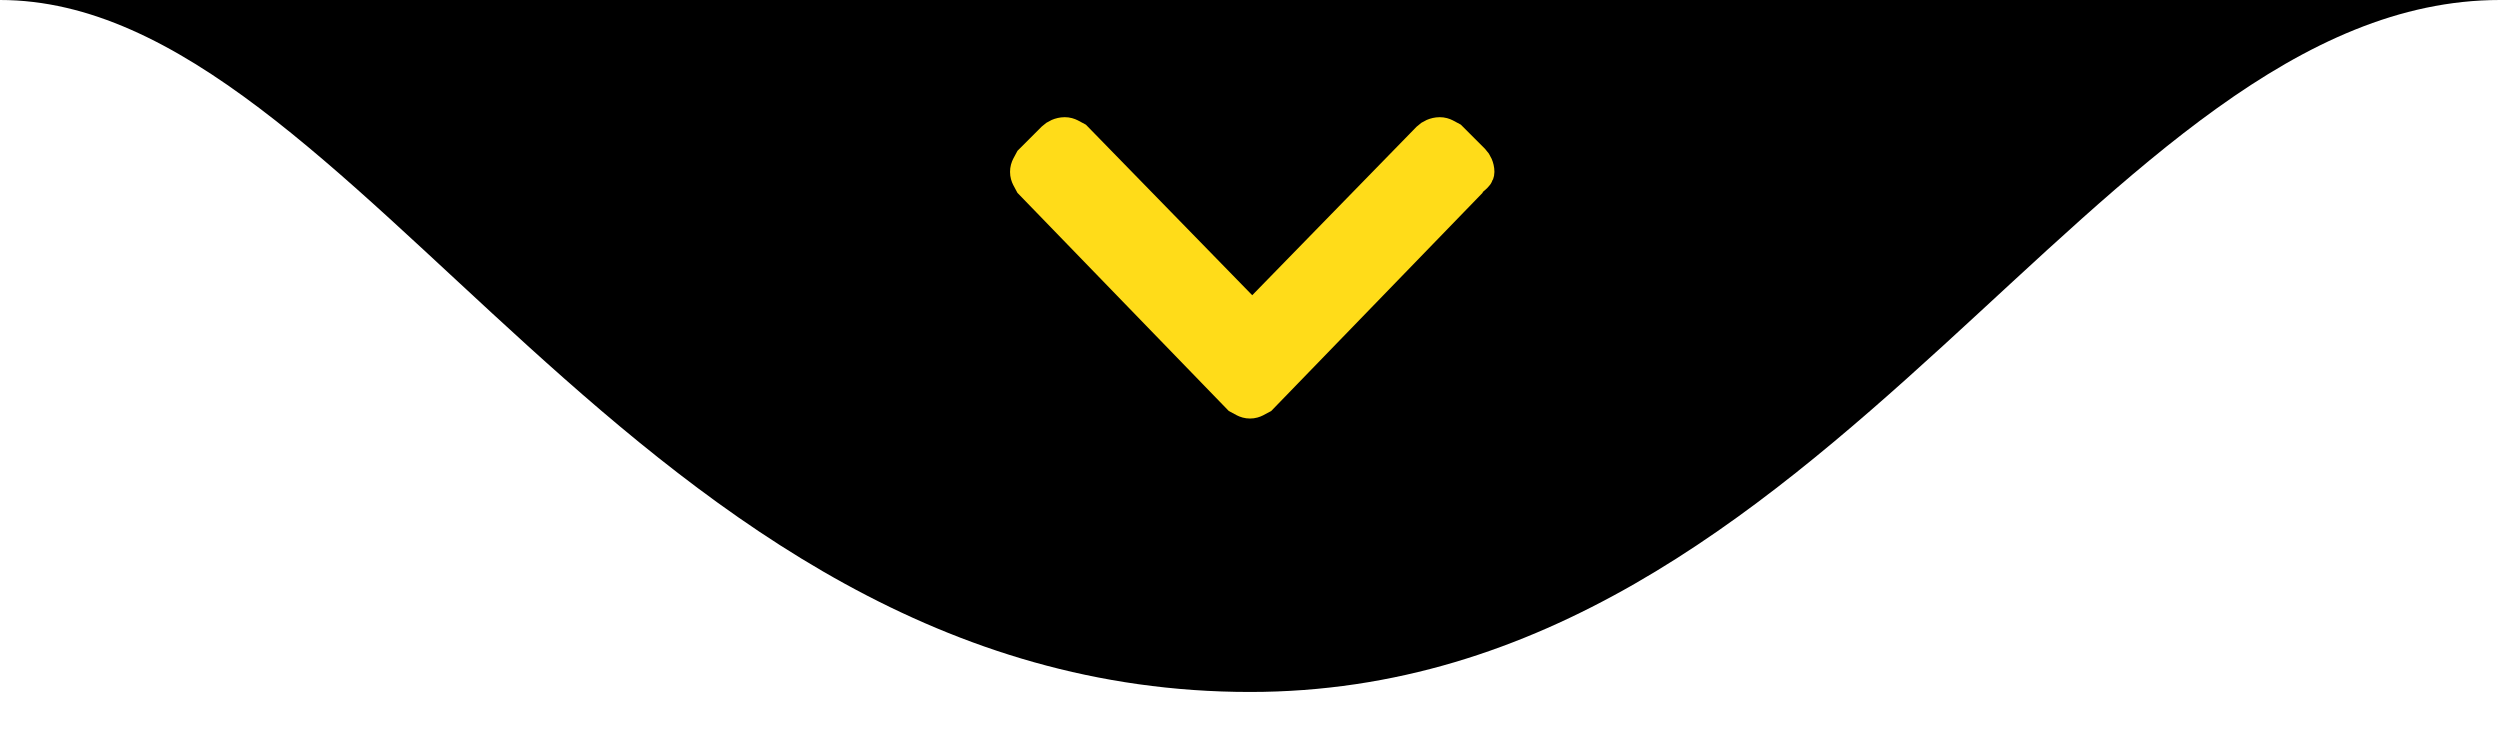
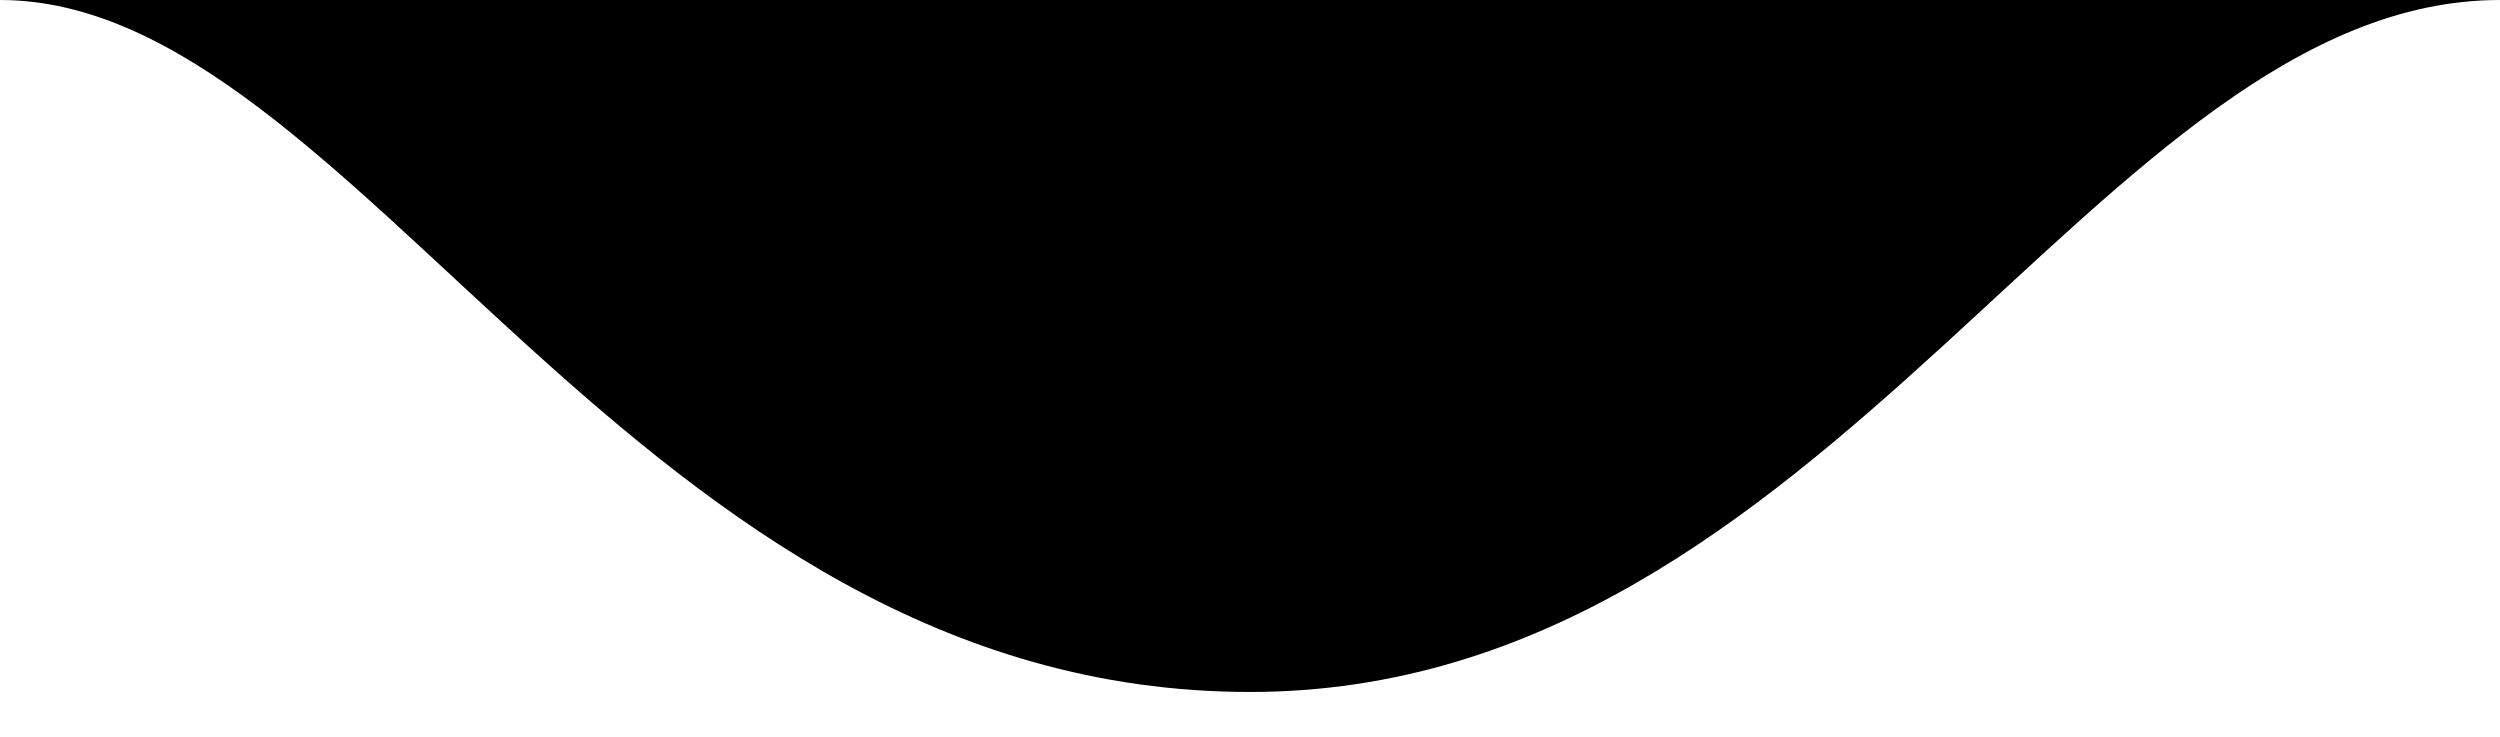
<svg xmlns="http://www.w3.org/2000/svg" id="Camada_1" x="0px" y="0px" viewBox="0 0 112 33" style="enable-background:new 0 0 112 33;" xml:space="preserve">
  <style type="text/css">	.st0{fill-rule:evenodd;clip-rule:evenodd;}	.st1{fill-rule:evenodd;clip-rule:evenodd;fill:#FFDC19;stroke:#FFDC19;stroke-width:1.5;stroke-miterlimit:10;}</style>
  <path class="st0" d="M112,0C94,0,82.1,31,56,31C28.4,31,16,0,0,0" />
-   <path class="st1" d="M66.2,7.7c0-0.2-0.1-0.4-0.2-0.5l-1-1C64.8,6.1,64.7,6,64.5,6S64.1,6.1,64,6.2l-7.9,8.1l-7.9-8.1 C48,6.1,47.9,6,47.7,6s-0.4,0.1-0.5,0.2l-1,1C46.1,7.4,46,7.5,46,7.7s0.1,0.3,0.2,0.5l9.3,9.6c0.2,0.1,0.3,0.2,0.5,0.2 s0.3-0.1,0.5-0.2l9.3-9.6C65.9,8,66.2,7.9,66.2,7.7z" />
</svg>